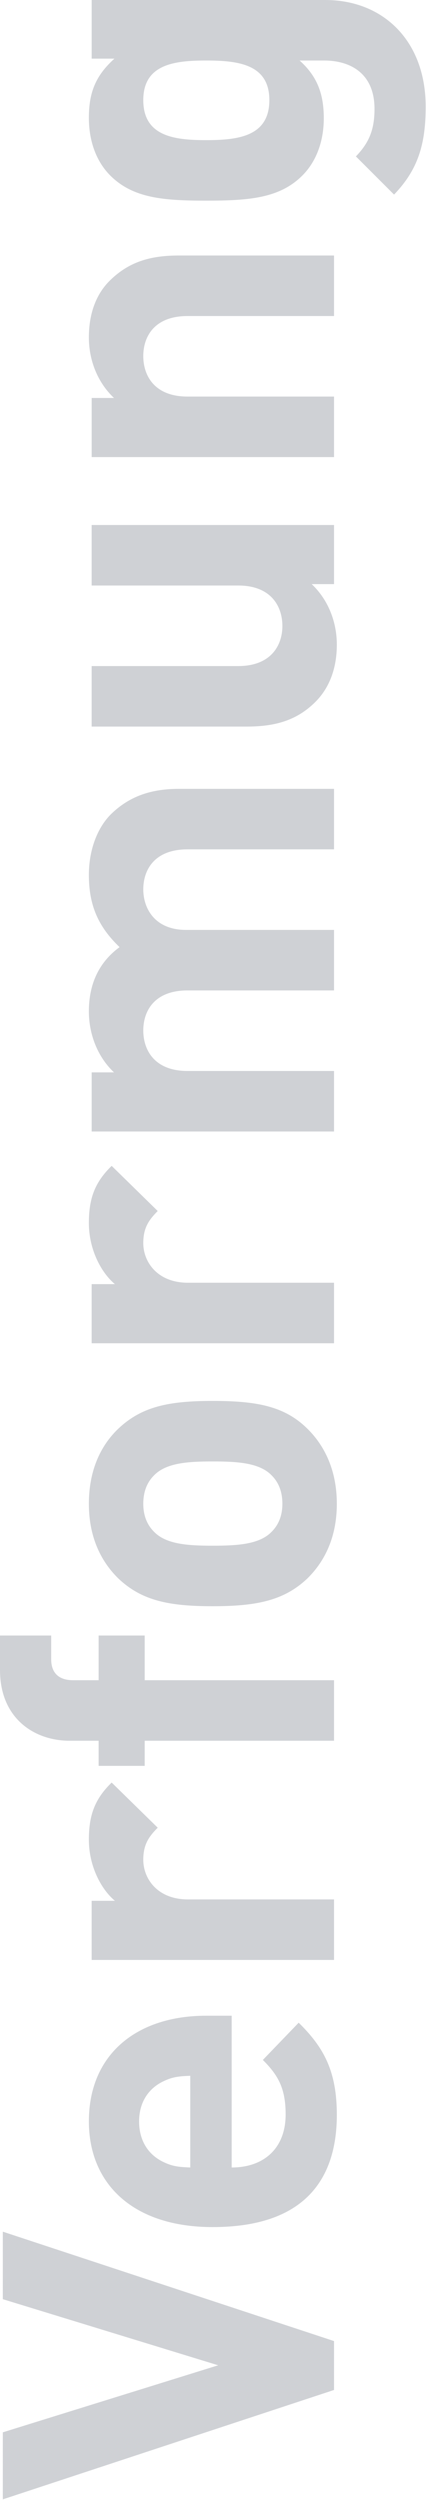
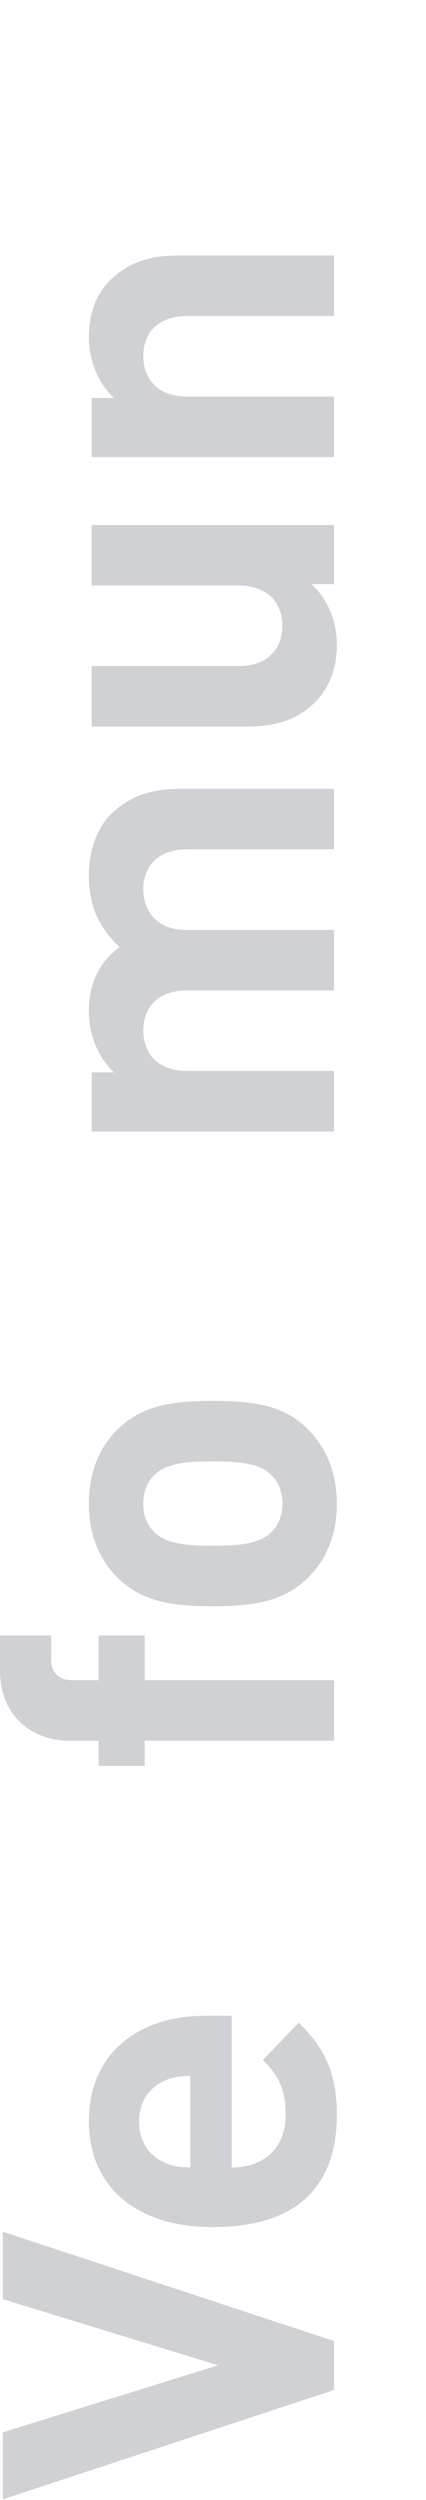
<svg xmlns="http://www.w3.org/2000/svg" width="100%" height="100%" viewBox="0 0 595 3489" version="1.1" xml:space="preserve" style="fill-rule:evenodd;clip-rule:evenodd;stroke-linejoin:round;stroke-miterlimit:2;">
  <g>
    <path d="M466.542,3267.28l-0,68.238l-462.625,152.687l-0,-93.566l300.833,-93.567l-300.833,-92.263l-0,-94.22" style="fill:#cfd1d5;fill-rule:nonzero;" />
    <path d="M229.375,3017.89c12.333,5.837 21.458,6.491 36.375,7.137l-0,-128.008c-14.917,0.65 -24.042,1.304 -36.375,7.162c-20.125,9.096 -35.083,27.93 -35.083,56.517c-0,29.238 14.958,48.071 35.083,57.192m58.458,-204.692l35.75,0l0,211.829c44.167,0 75.375,-25.996 75.375,-74.071c0,-37.029 -11.041,-55.237 -31.833,-76.033l50.042,-51.979c35.083,34.441 53.291,67.587 53.291,128.662c0,80.563 -36.416,156.596 -173.5,156.596c-110.458,0 -172.833,-59.775 -172.833,-147.504c-0,-94.221 67.542,-147.5 163.708,-147.5" style="fill:#cfd1d5;fill-rule:nonzero;" />
-     <path d="M155.958,2487.78l64.334,63.029c-13,13 -20.167,24.046 -20.167,44.842c-0,26 19.5,55.238 62.375,55.238l204.042,-0l-0,84.47l-338.542,0l0,-82.541l32.5,-0c-19.5,-16.234 -36.375,-48.725 -36.375,-85.1c-0,-33.796 7.792,-56.542 31.833,-79.938" style="fill:#cfd1d5;fill-rule:nonzero;" />
    <path d="M71.5,2282.58l0,33.121c0,19.513 11.042,29.258 30.5,29.258l35.75,0l0,-62.379l64.333,0l0,62.379l264.459,0l-0,84.471l-264.459,0l0,35.075l-64.333,0l-0,-35.075l-40.917,0c-47.458,0 -96.833,-29.908 -96.833,-98.775l-0,-48.075" style="fill:#cfd1d5;fill-rule:nonzero;" />
    <path d="M215.083,2059.13c-9.75,9.746 -14.958,22.746 -14.958,39.634c-0,16.233 5.208,29.233 14.958,38.979c16.917,17.558 47.459,19.491 81.875,19.491c35.084,0 65.625,-1.933 82.5,-19.491c9.75,-9.746 14.959,-22.746 14.959,-38.979c-0,-16.888 -5.209,-29.888 -14.959,-39.634c-16.875,-17.558 -47.416,-19.491 -82.5,-19.491c-34.416,-0 -64.958,1.933 -81.875,19.491m213.792,-65.633c22.042,21.446 41.583,55.237 41.583,105.267c0,50.029 -19.541,83.17 -41.583,104.612c-32.5,30.538 -70.833,38.329 -131.917,38.329c-61.083,0 -98.75,-7.791 -131.25,-38.329c-22.083,-21.442 -41.583,-54.583 -41.583,-104.612c-0,-50.03 18.833,-83.821 41.583,-105.267c32.5,-30.538 70.167,-38.329 131.25,-38.329c61.084,-0 100.084,7.141 131.917,38.329" style="fill:#cfd1d5;fill-rule:nonzero;" />
-     <path d="M155.958,1627.12l64.334,63.029c-13,13 -20.167,24.046 -20.167,44.842c-0,25.979 19.5,55.237 62.375,55.237l204.042,0l-0,84.475l-338.542,0l0,-82.525l32.5,0c-19.5,-16.254 -36.375,-48.746 -36.375,-85.121c-0,-33.795 7.792,-56.541 31.833,-79.937" style="fill:#cfd1d5;fill-rule:nonzero;" />
    <path d="M154,1137.31c27.292,-27.284 59.125,-36.371 96.167,-36.371l216.375,-0l-0,84.45l-204.667,-0c-46.167,-0 -61.75,28.604 -61.75,55.887c-0,25.996 15.583,56.542 59.792,56.542l206.625,-0l-0,84.45l-204.667,-0c-46.167,-0 -61.75,28.604 -61.75,55.883c-0,27.284 15.583,56.542 61.75,56.542l204.667,-0l-0,84.475l-338.5,-0l-0,-82.521l31.166,0c-23.416,-22.092 -35.083,-53.933 -35.083,-85.121c-0,-37.7 13.625,-68.241 42.875,-89.683c-29.875,-28.588 -42.875,-58.471 -42.875,-100.708c-0,-33.796 11.042,-64.33 29.875,-83.825" style="fill:#cfd1d5;fill-rule:nonzero;" />
    <path d="M466.542,732.708l-0,82.5l-31.209,0c23.417,22.084 35.125,53.292 35.125,84.459c0,33.166 -10.416,60.441 -29.916,79.933c-27.292,27.304 -59.125,34.442 -96.167,34.442l-216.375,-0l0,-84.459l204.708,0c46.084,0 61.709,-29.25 61.709,-55.875c-0,-27.291 -15.625,-56.541 -61.709,-56.541l-204.708,-0l0,-84.459" style="fill:#cfd1d5;fill-rule:nonzero;" />
    <path d="M154,391c27.917,-27.25 59.125,-34.417 96.167,-34.417l216.375,0l-0,84.5l-204.667,0c-46.167,0 -61.75,28.584 -61.75,55.834c-0,27.333 15.583,56.541 61.75,56.541l204.667,0l-0,84.5l-338.5,0l-0,-82.541l31.166,-0c-23.416,-22.084 -35.083,-53.292 -35.083,-84.459c-0,-33.791 10.375,-61.083 29.875,-79.958" style="fill:#cfd1d5;fill-rule:nonzero;" />
-     <path d="M287.833,195.583c44.875,0 88.375,-5.208 88.375,-55.875c0,-50.041 -43.5,-55.25 -88.375,-55.25c-44.166,0 -87.708,5.209 -87.708,55.25c-0,50.667 43.542,55.875 87.708,55.875m-128,-113.75l-31.791,0l-0,-81.833l326.166,0c81.209,0 140.334,57.167 140.334,148.792c-0,52 -10.375,87.708 -44.167,122.791l-53.292,-53.291c18.167,-18.834 26,-37 26,-66.25c0,-50.709 -35.083,-67.584 -70.208,-67.584l-34.417,0c24.709,22.084 33.792,46.792 33.792,80.584c-0,33.125 -11.042,61.041 -29.917,79.916c-31.833,31.834 -74.708,35.084 -134.5,35.084c-59.125,-0 -102,-3.25 -133.833,-35.084c-18.833,-18.875 -29.875,-46.791 -29.875,-80.583c-0,-35.75 9.75,-59.125 35.708,-82.542" style="fill:#cfd1d5;fill-rule:nonzero;" />
  </g>
</svg>